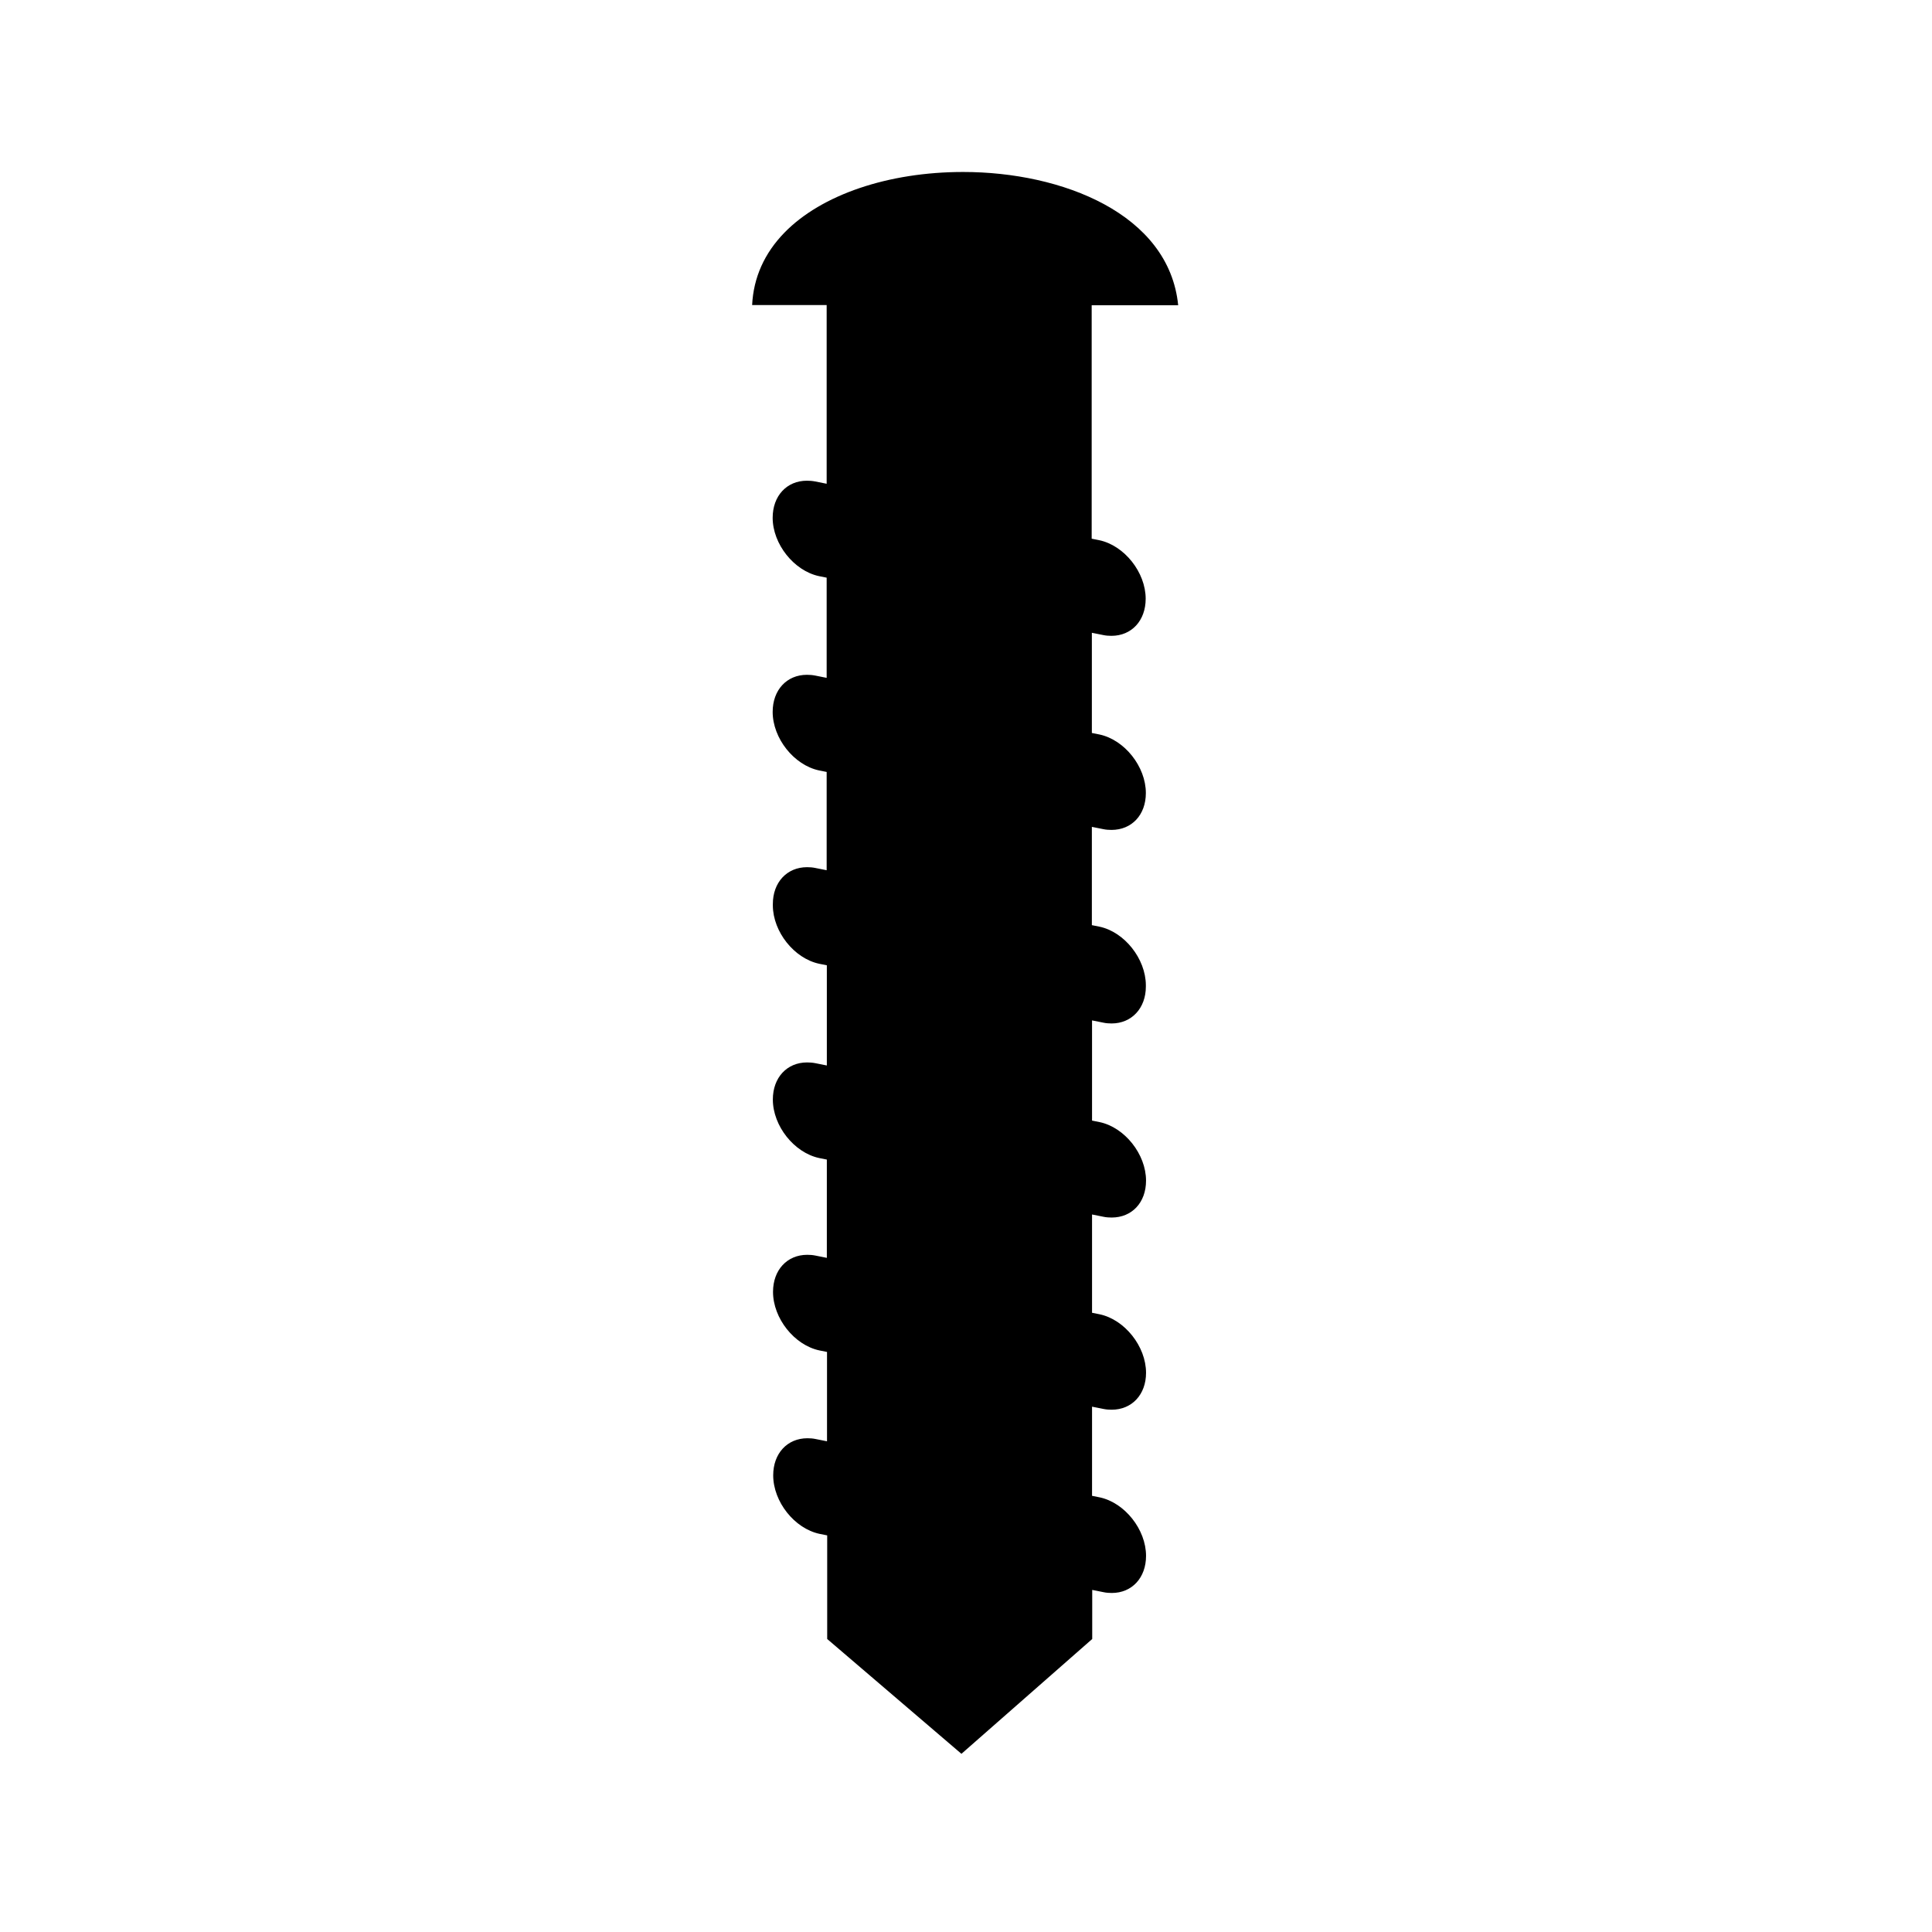
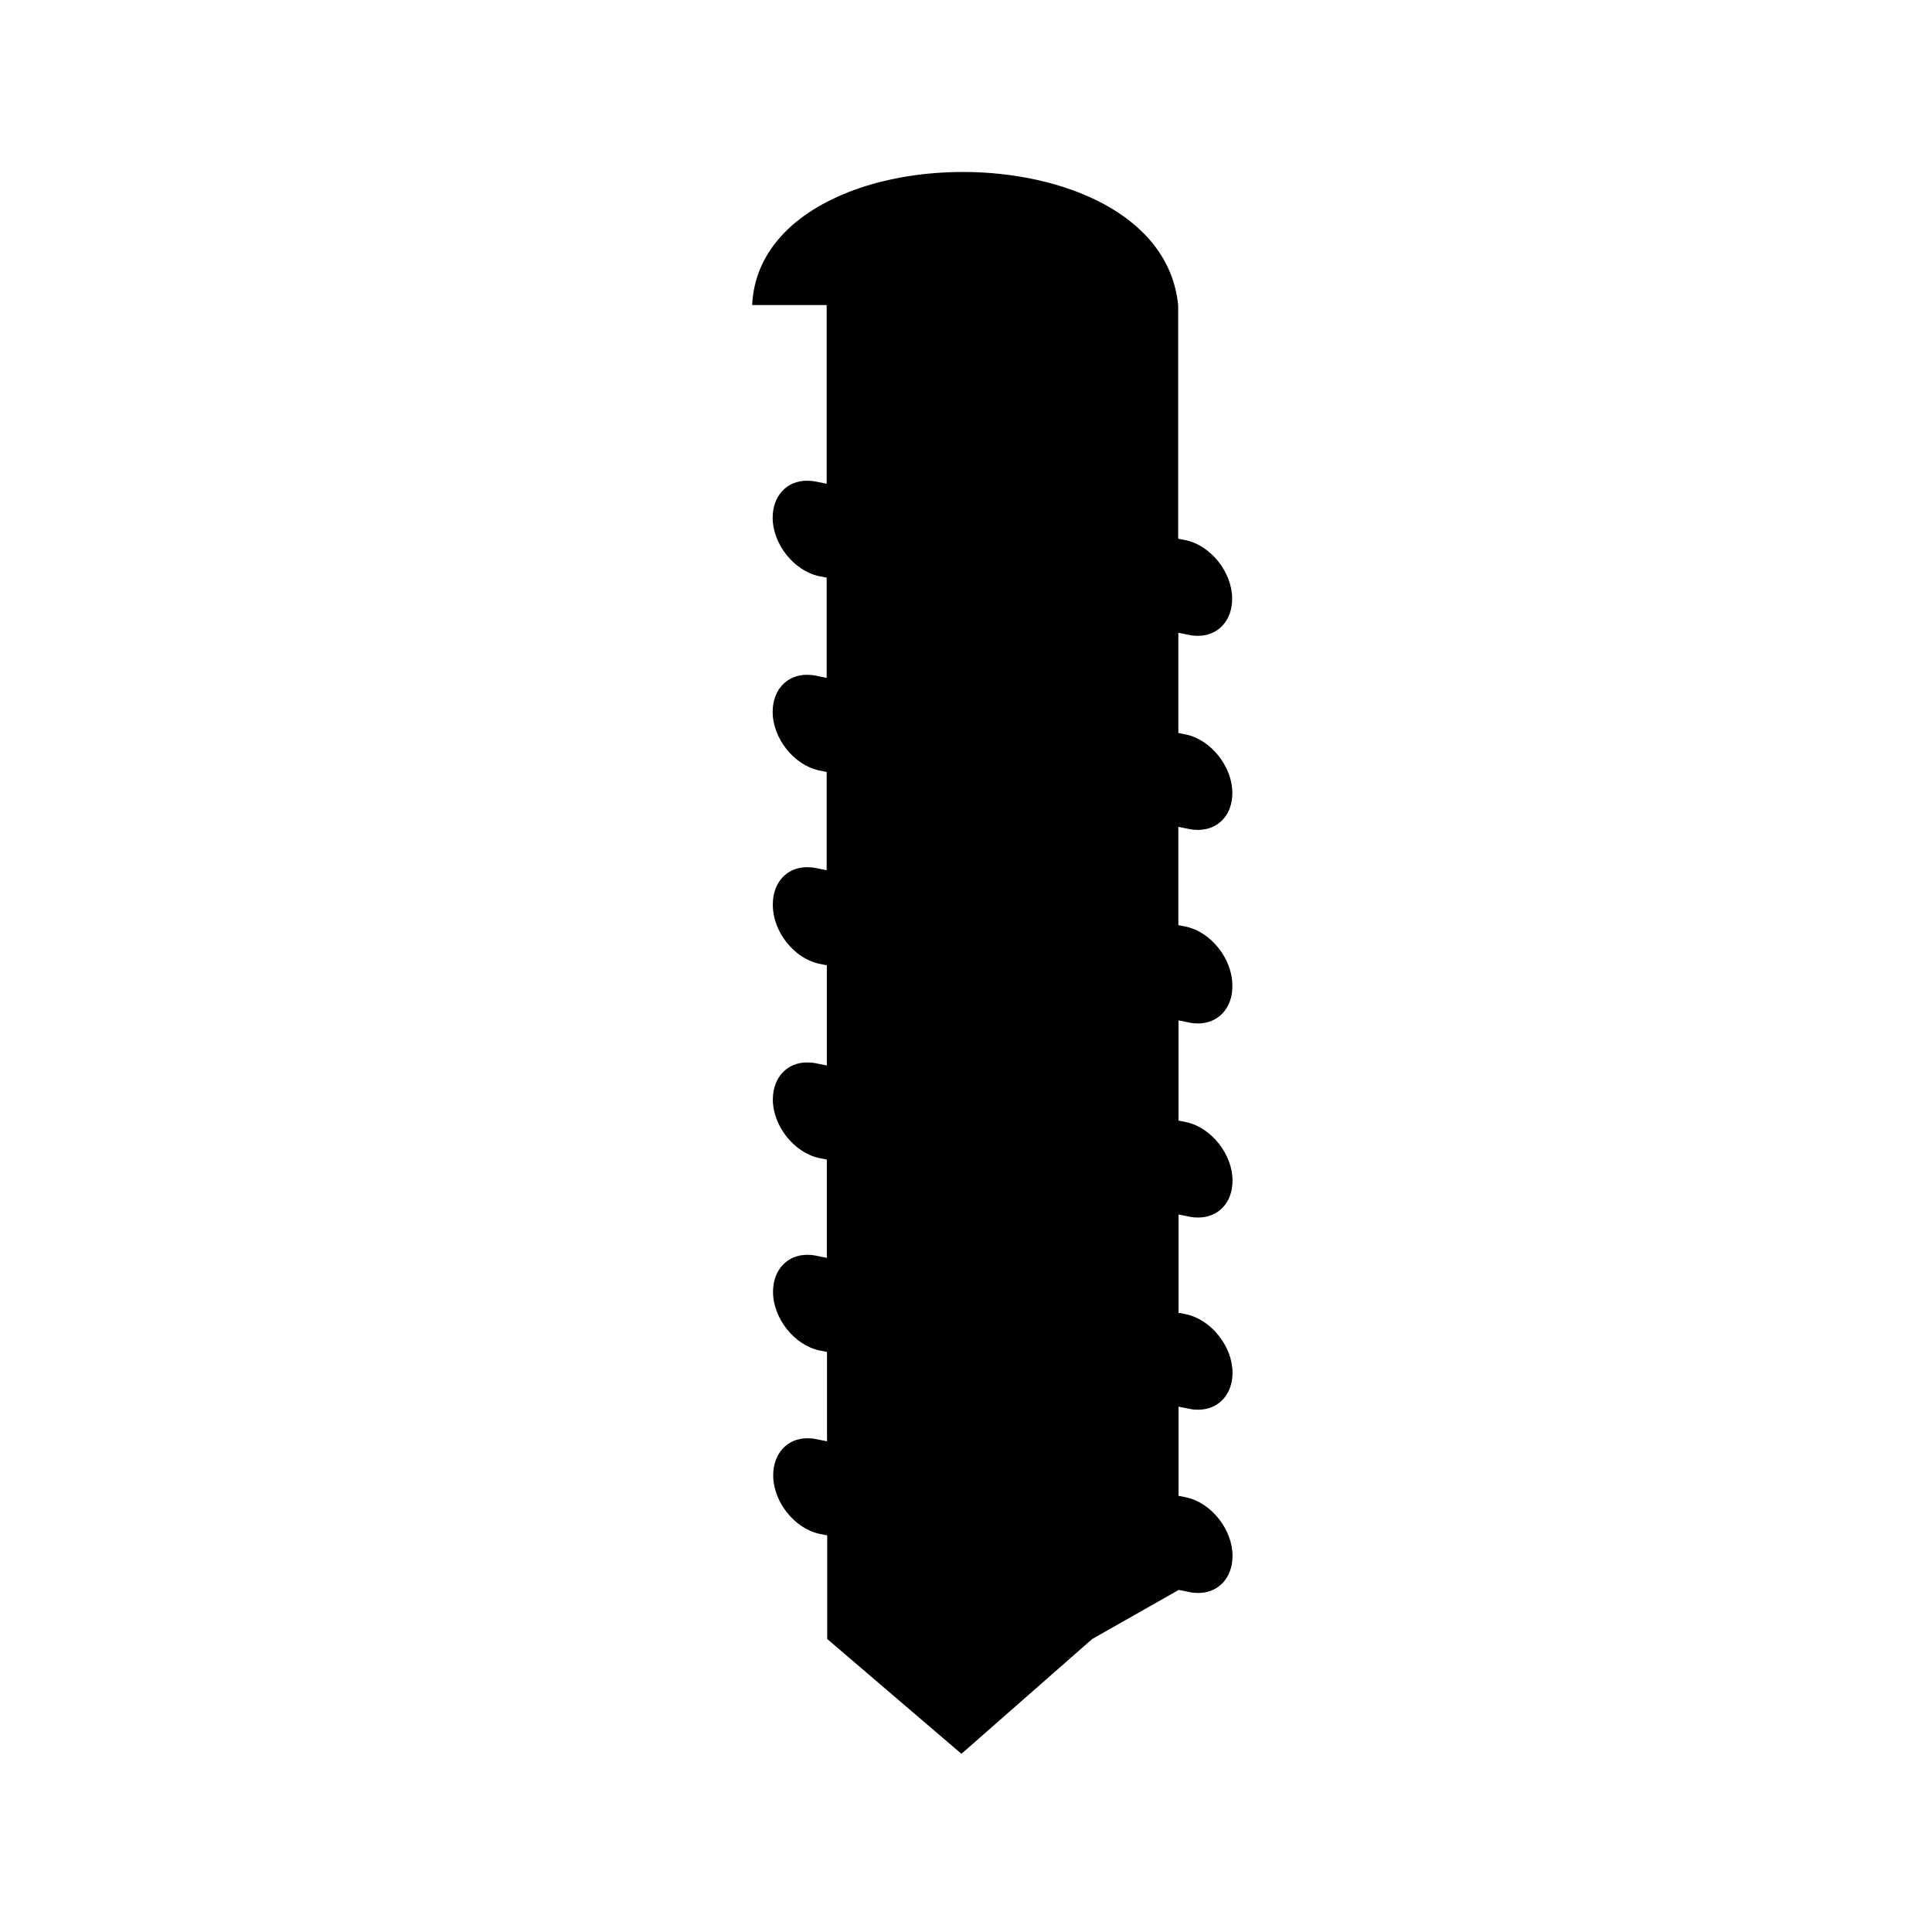
<svg xmlns="http://www.w3.org/2000/svg" fill="#000000" width="800px" height="800px" version="1.1" viewBox="144 144 512 512">
-   <path d="m433.45 578.35-34.66 30.43-35.574-30.43v-27.457l-2.016-0.402c-6.648-1.41-12.293-8.516-12.293-15.516 0-5.793 3.727-9.824 9.07-9.824 0.707 0 1.461 0.051 2.168 0.203l3.023 0.605v-23.68l-2.016-0.402c-6.648-1.41-12.293-8.516-12.293-15.516 0-5.793 3.727-9.824 9.07-9.824 0.707 0 1.461 0.051 2.168 0.203l3.023 0.605v-26.047l-2.016-0.402c-6.648-1.41-12.293-8.516-12.293-15.516 0-5.793 3.727-9.824 9.07-9.824 0.707 0 1.461 0.051 2.215 0.203l3.023 0.605v-26.551l-2.016-0.402c-6.648-1.41-12.242-8.465-12.293-15.418v-0.203-0.203c0-5.742 3.727-9.773 9.07-9.773 0.707 0 1.461 0.051 2.168 0.203l3.023 0.605v-26.047l-2.016-0.402c-6.648-1.41-12.293-8.516-12.293-15.516 0-5.793 3.727-9.824 9.07-9.824 0.707 0 1.461 0.051 2.215 0.203l3.023 0.605v-26.551l-2.016-0.402c-6.648-1.41-12.293-8.516-12.293-15.469 0-5.793 3.727-9.824 9.07-9.824 0.707 0 1.461 0.051 2.215 0.203l3.023 0.605v-47.359h-19.75c0.352-7.305 3.273-13.754 8.566-19.195 9.824-10.078 27.559-16.07 47.359-16.07 26.199 0 54.562 11.082 56.98 35.316h-22.922v61.867l2.016 0.402c6.648 1.41 12.293 8.516 12.293 15.516 0 5.793-3.727 9.824-9.07 9.824-0.707 0-1.461-0.051-2.168-0.203l-3.023-0.605v26.551l2.016 0.402c6.648 1.41 12.293 8.516 12.293 15.516 0 5.793-3.727 9.773-9.117 9.773-0.707 0-1.461-0.051-2.168-0.203l-3.023-0.605v26.047l2.016 0.402c6.648 1.41 12.242 8.516 12.293 15.469v0.152 0.102 0.152c0 5.742-3.777 9.773-9.07 9.773-0.707 0-1.461-0.051-2.168-0.203l-3.023-0.605v26.551l2.016 0.402c6.648 1.41 12.293 8.516 12.293 15.516 0 5.793-3.727 9.773-9.117 9.773-0.707 0-1.461-0.051-2.168-0.203l-3.023-0.605v26.047l2.016 0.402c6.648 1.41 12.293 8.516 12.293 15.516 0 5.742-3.727 9.773-9.117 9.773-0.707 0-1.41-0.051-2.168-0.203l-3.023-0.605v23.629l2.016 0.402c6.648 1.41 12.293 8.516 12.293 15.516 0 5.793-3.727 9.824-9.07 9.824-0.707 0-1.461-0.051-2.168-0.203l-3.023-0.605z" />
+   <path d="m433.45 578.35-34.66 30.43-35.574-30.43v-27.457l-2.016-0.402c-6.648-1.41-12.293-8.516-12.293-15.516 0-5.793 3.727-9.824 9.07-9.824 0.707 0 1.461 0.051 2.168 0.203l3.023 0.605v-23.68l-2.016-0.402c-6.648-1.41-12.293-8.516-12.293-15.516 0-5.793 3.727-9.824 9.07-9.824 0.707 0 1.461 0.051 2.168 0.203l3.023 0.605v-26.047l-2.016-0.402c-6.648-1.41-12.293-8.516-12.293-15.516 0-5.793 3.727-9.824 9.07-9.824 0.707 0 1.461 0.051 2.215 0.203l3.023 0.605v-26.551l-2.016-0.402c-6.648-1.41-12.242-8.465-12.293-15.418v-0.203-0.203c0-5.742 3.727-9.773 9.07-9.773 0.707 0 1.461 0.051 2.168 0.203l3.023 0.605v-26.047l-2.016-0.402c-6.648-1.41-12.293-8.516-12.293-15.516 0-5.793 3.727-9.824 9.07-9.824 0.707 0 1.461 0.051 2.215 0.203l3.023 0.605v-26.551l-2.016-0.402c-6.648-1.41-12.293-8.516-12.293-15.469 0-5.793 3.727-9.824 9.07-9.824 0.707 0 1.461 0.051 2.215 0.203l3.023 0.605v-47.359h-19.75c0.352-7.305 3.273-13.754 8.566-19.195 9.824-10.078 27.559-16.07 47.359-16.07 26.199 0 54.562 11.082 56.98 35.316v61.867l2.016 0.402c6.648 1.41 12.293 8.516 12.293 15.516 0 5.793-3.727 9.824-9.07 9.824-0.707 0-1.461-0.051-2.168-0.203l-3.023-0.605v26.551l2.016 0.402c6.648 1.41 12.293 8.516 12.293 15.516 0 5.793-3.727 9.773-9.117 9.773-0.707 0-1.461-0.051-2.168-0.203l-3.023-0.605v26.047l2.016 0.402c6.648 1.41 12.242 8.516 12.293 15.469v0.152 0.102 0.152c0 5.742-3.777 9.773-9.07 9.773-0.707 0-1.461-0.051-2.168-0.203l-3.023-0.605v26.551l2.016 0.402c6.648 1.41 12.293 8.516 12.293 15.516 0 5.793-3.727 9.773-9.117 9.773-0.707 0-1.461-0.051-2.168-0.203l-3.023-0.605v26.047l2.016 0.402c6.648 1.41 12.293 8.516 12.293 15.516 0 5.742-3.727 9.773-9.117 9.773-0.707 0-1.41-0.051-2.168-0.203l-3.023-0.605v23.629l2.016 0.402c6.648 1.41 12.293 8.516 12.293 15.516 0 5.793-3.727 9.824-9.07 9.824-0.707 0-1.461-0.051-2.168-0.203l-3.023-0.605z" />
</svg>